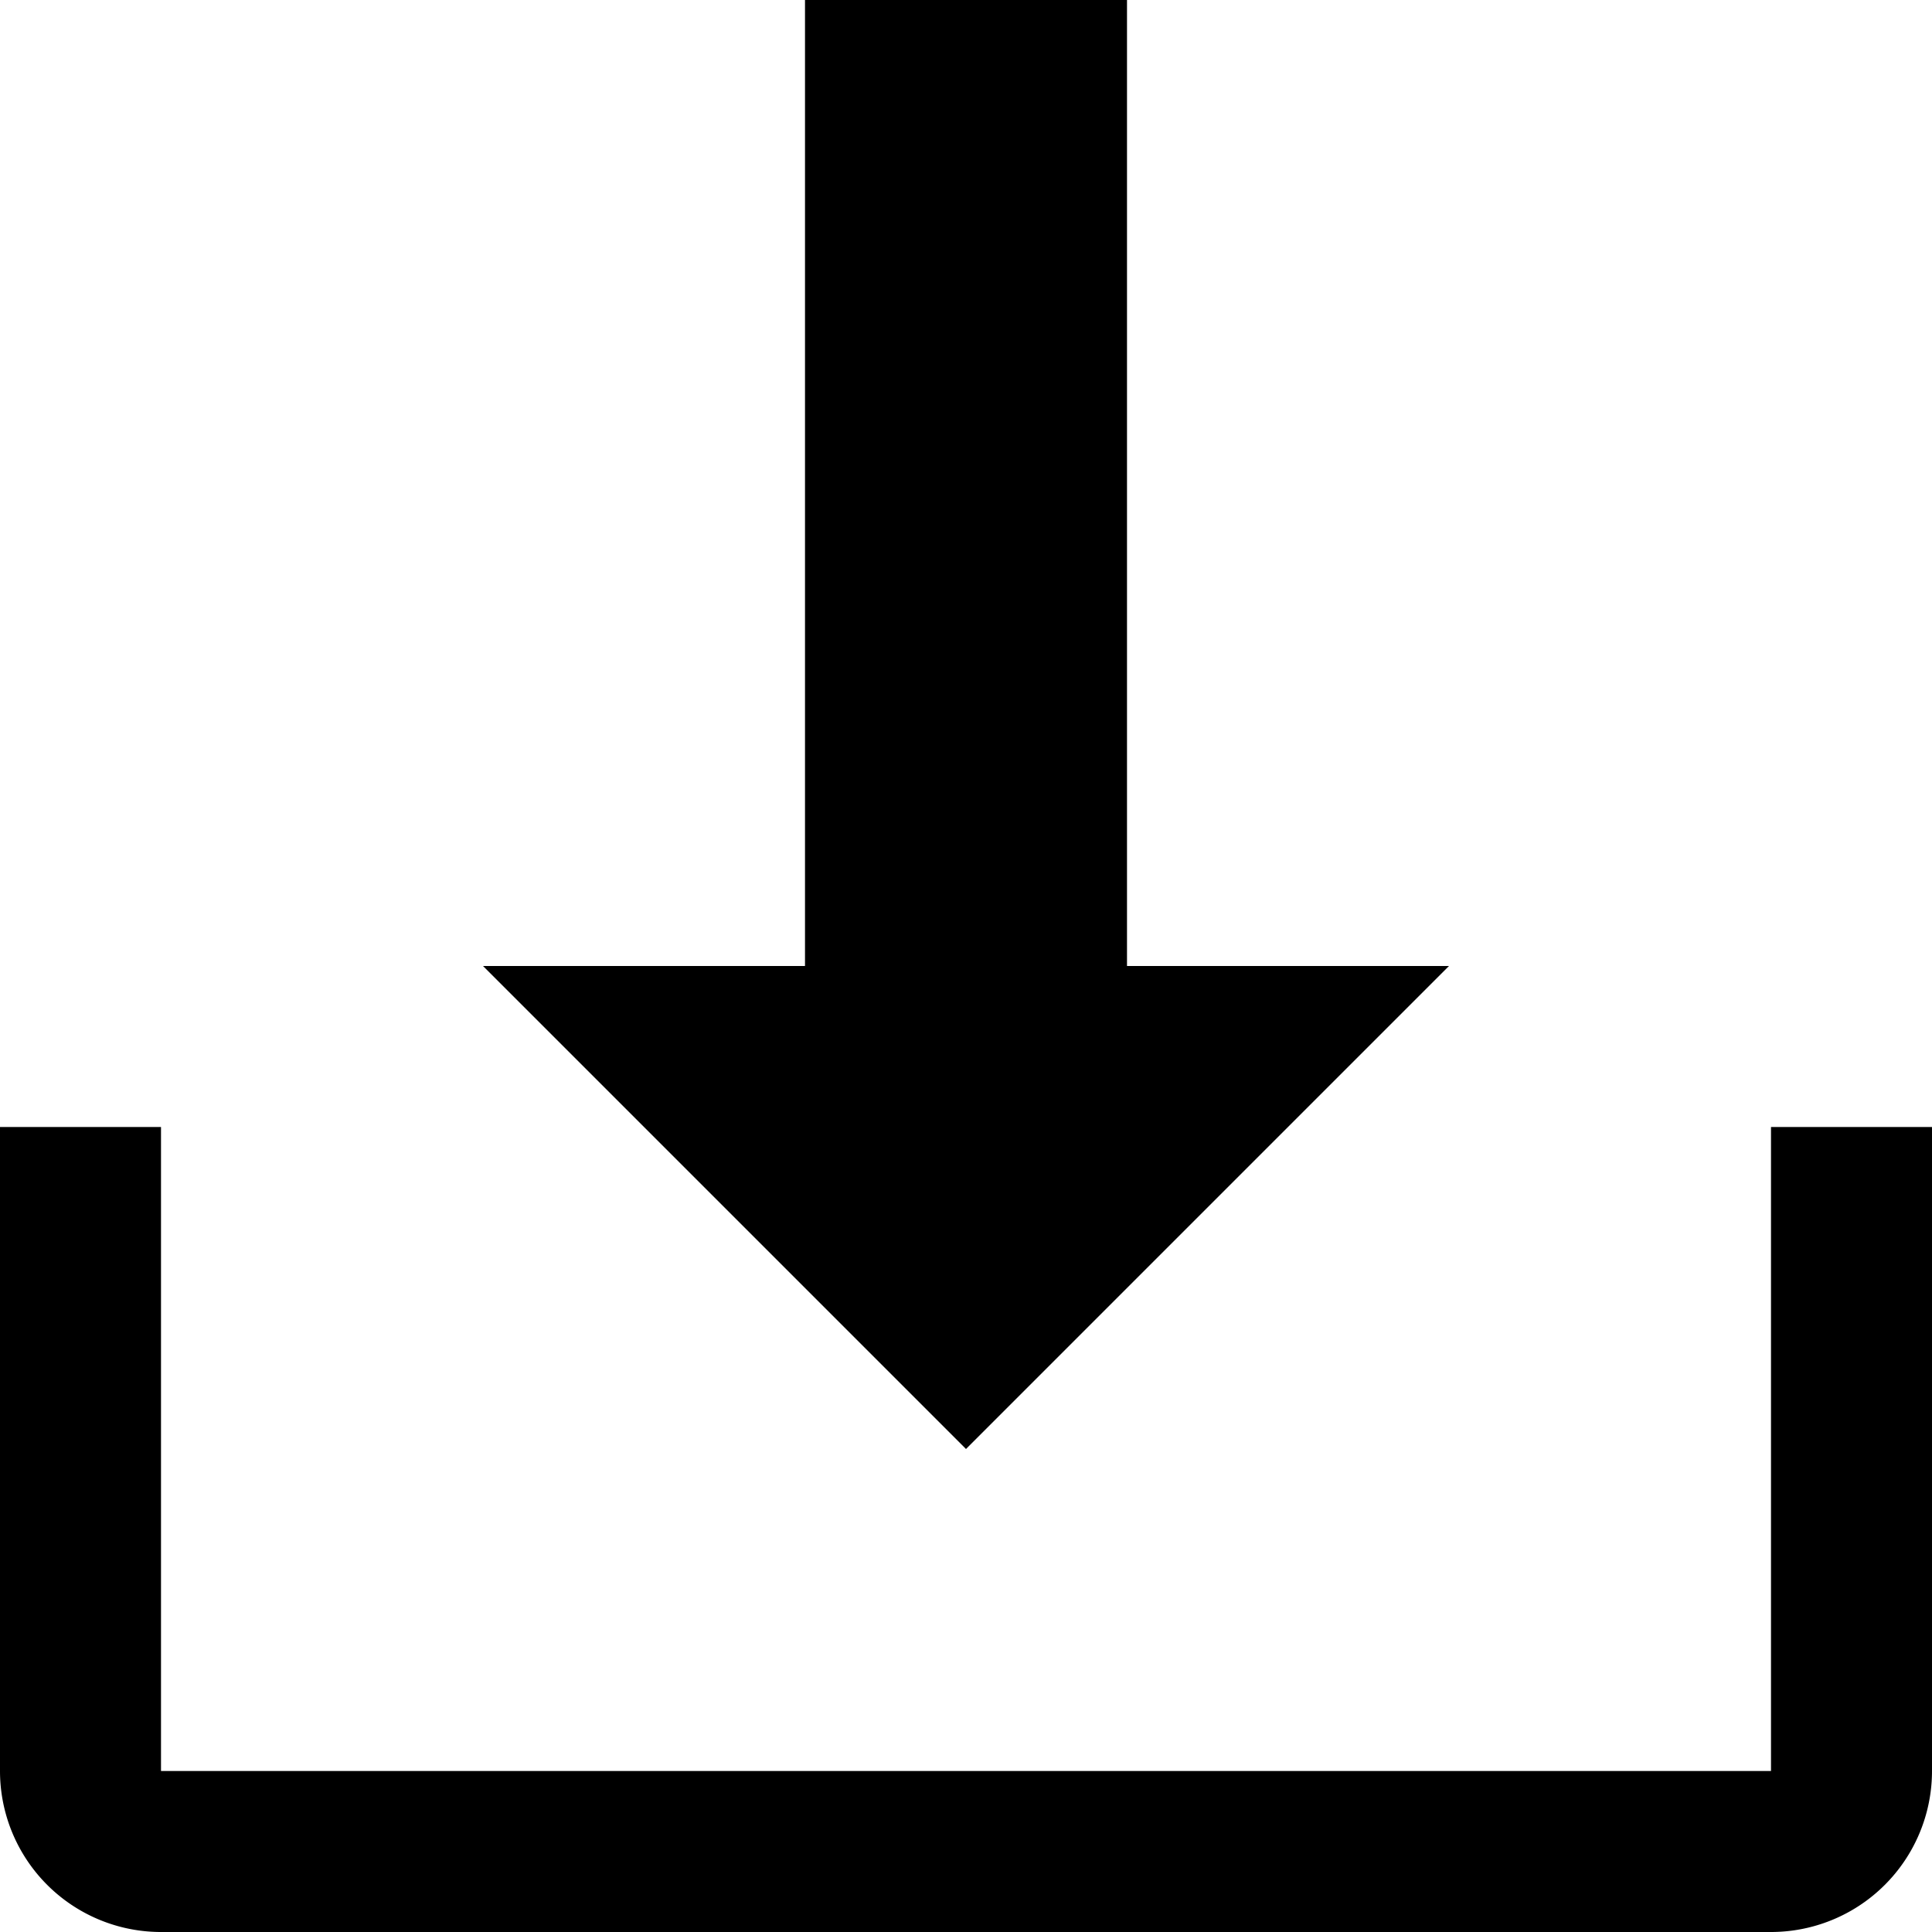
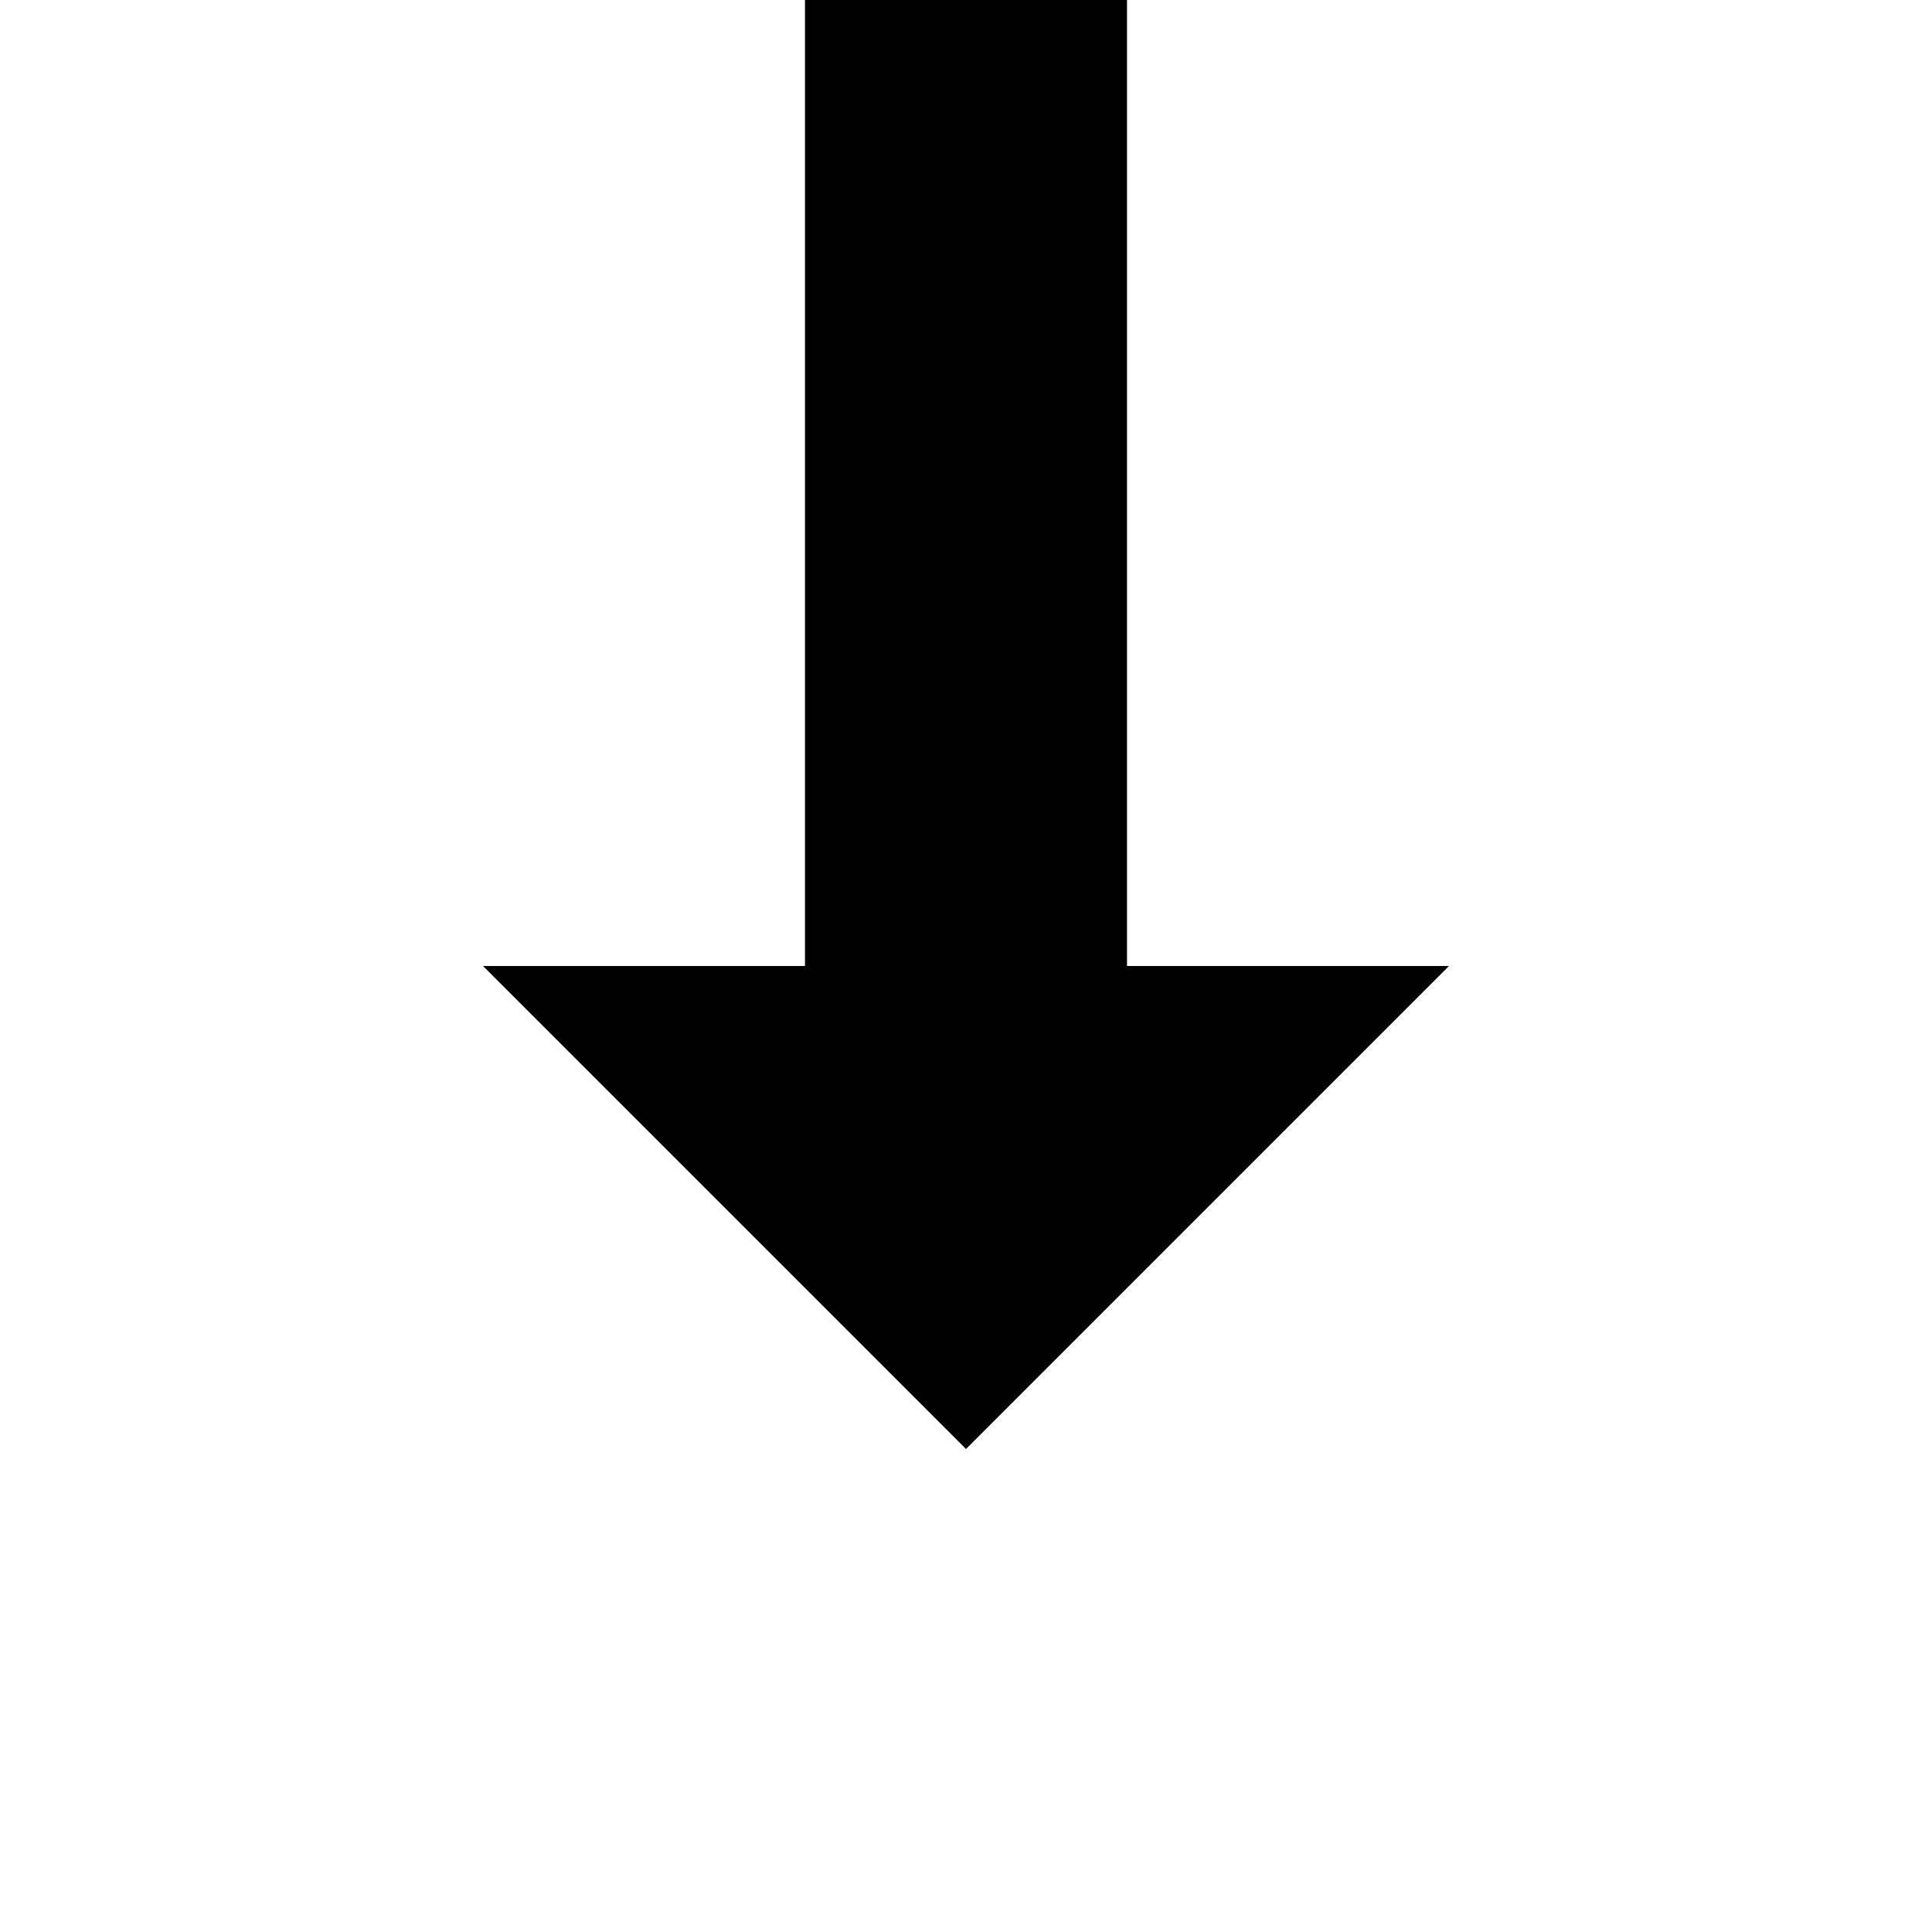
<svg xmlns="http://www.w3.org/2000/svg" viewBox="0 0 12 12">
  <g id="レイヤー_2" data-name="レイヤー 2">
    <g id="レイヤー_1-2" data-name="レイヤー 1">
-       <path d="M11,7v4H1V7H0v4a1,1,0,0,0,1,1H11a1,1,0,0,0,1-1V7Z" />
      <polygon points="9 6 7 6 7 0 5 0 5 6 3 6 6 9 9 6" />
    </g>
  </g>
</svg>